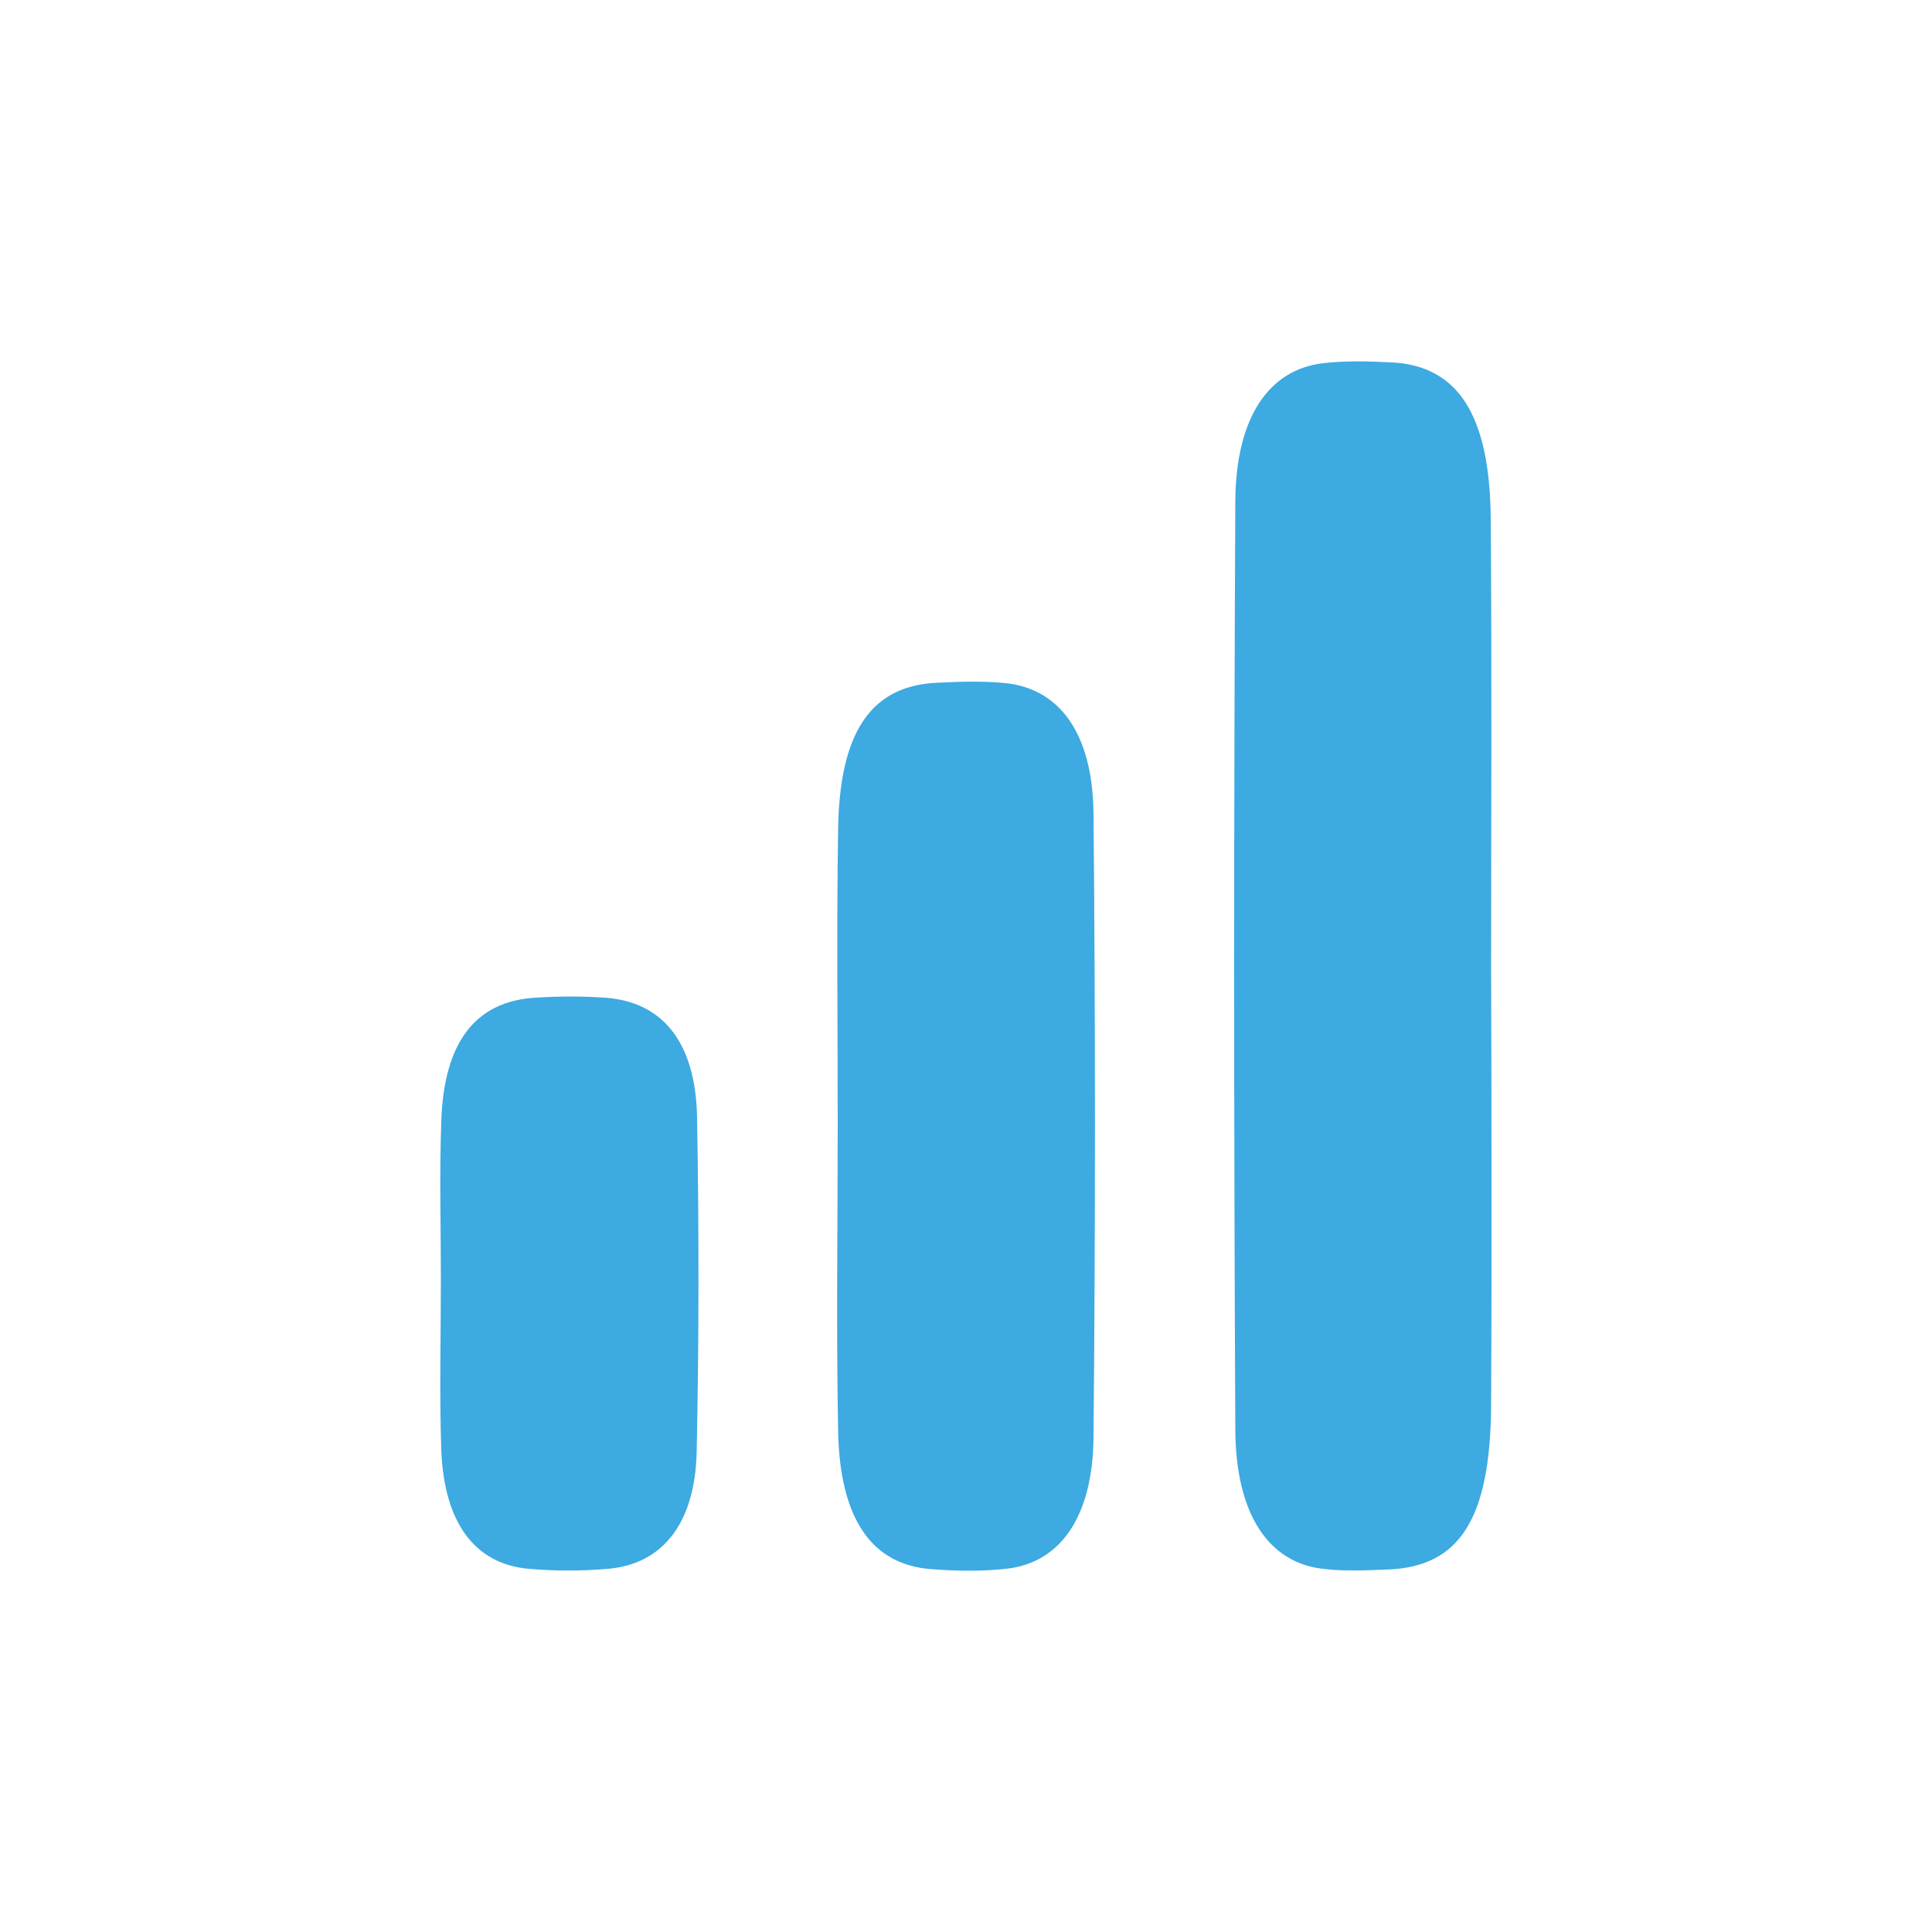
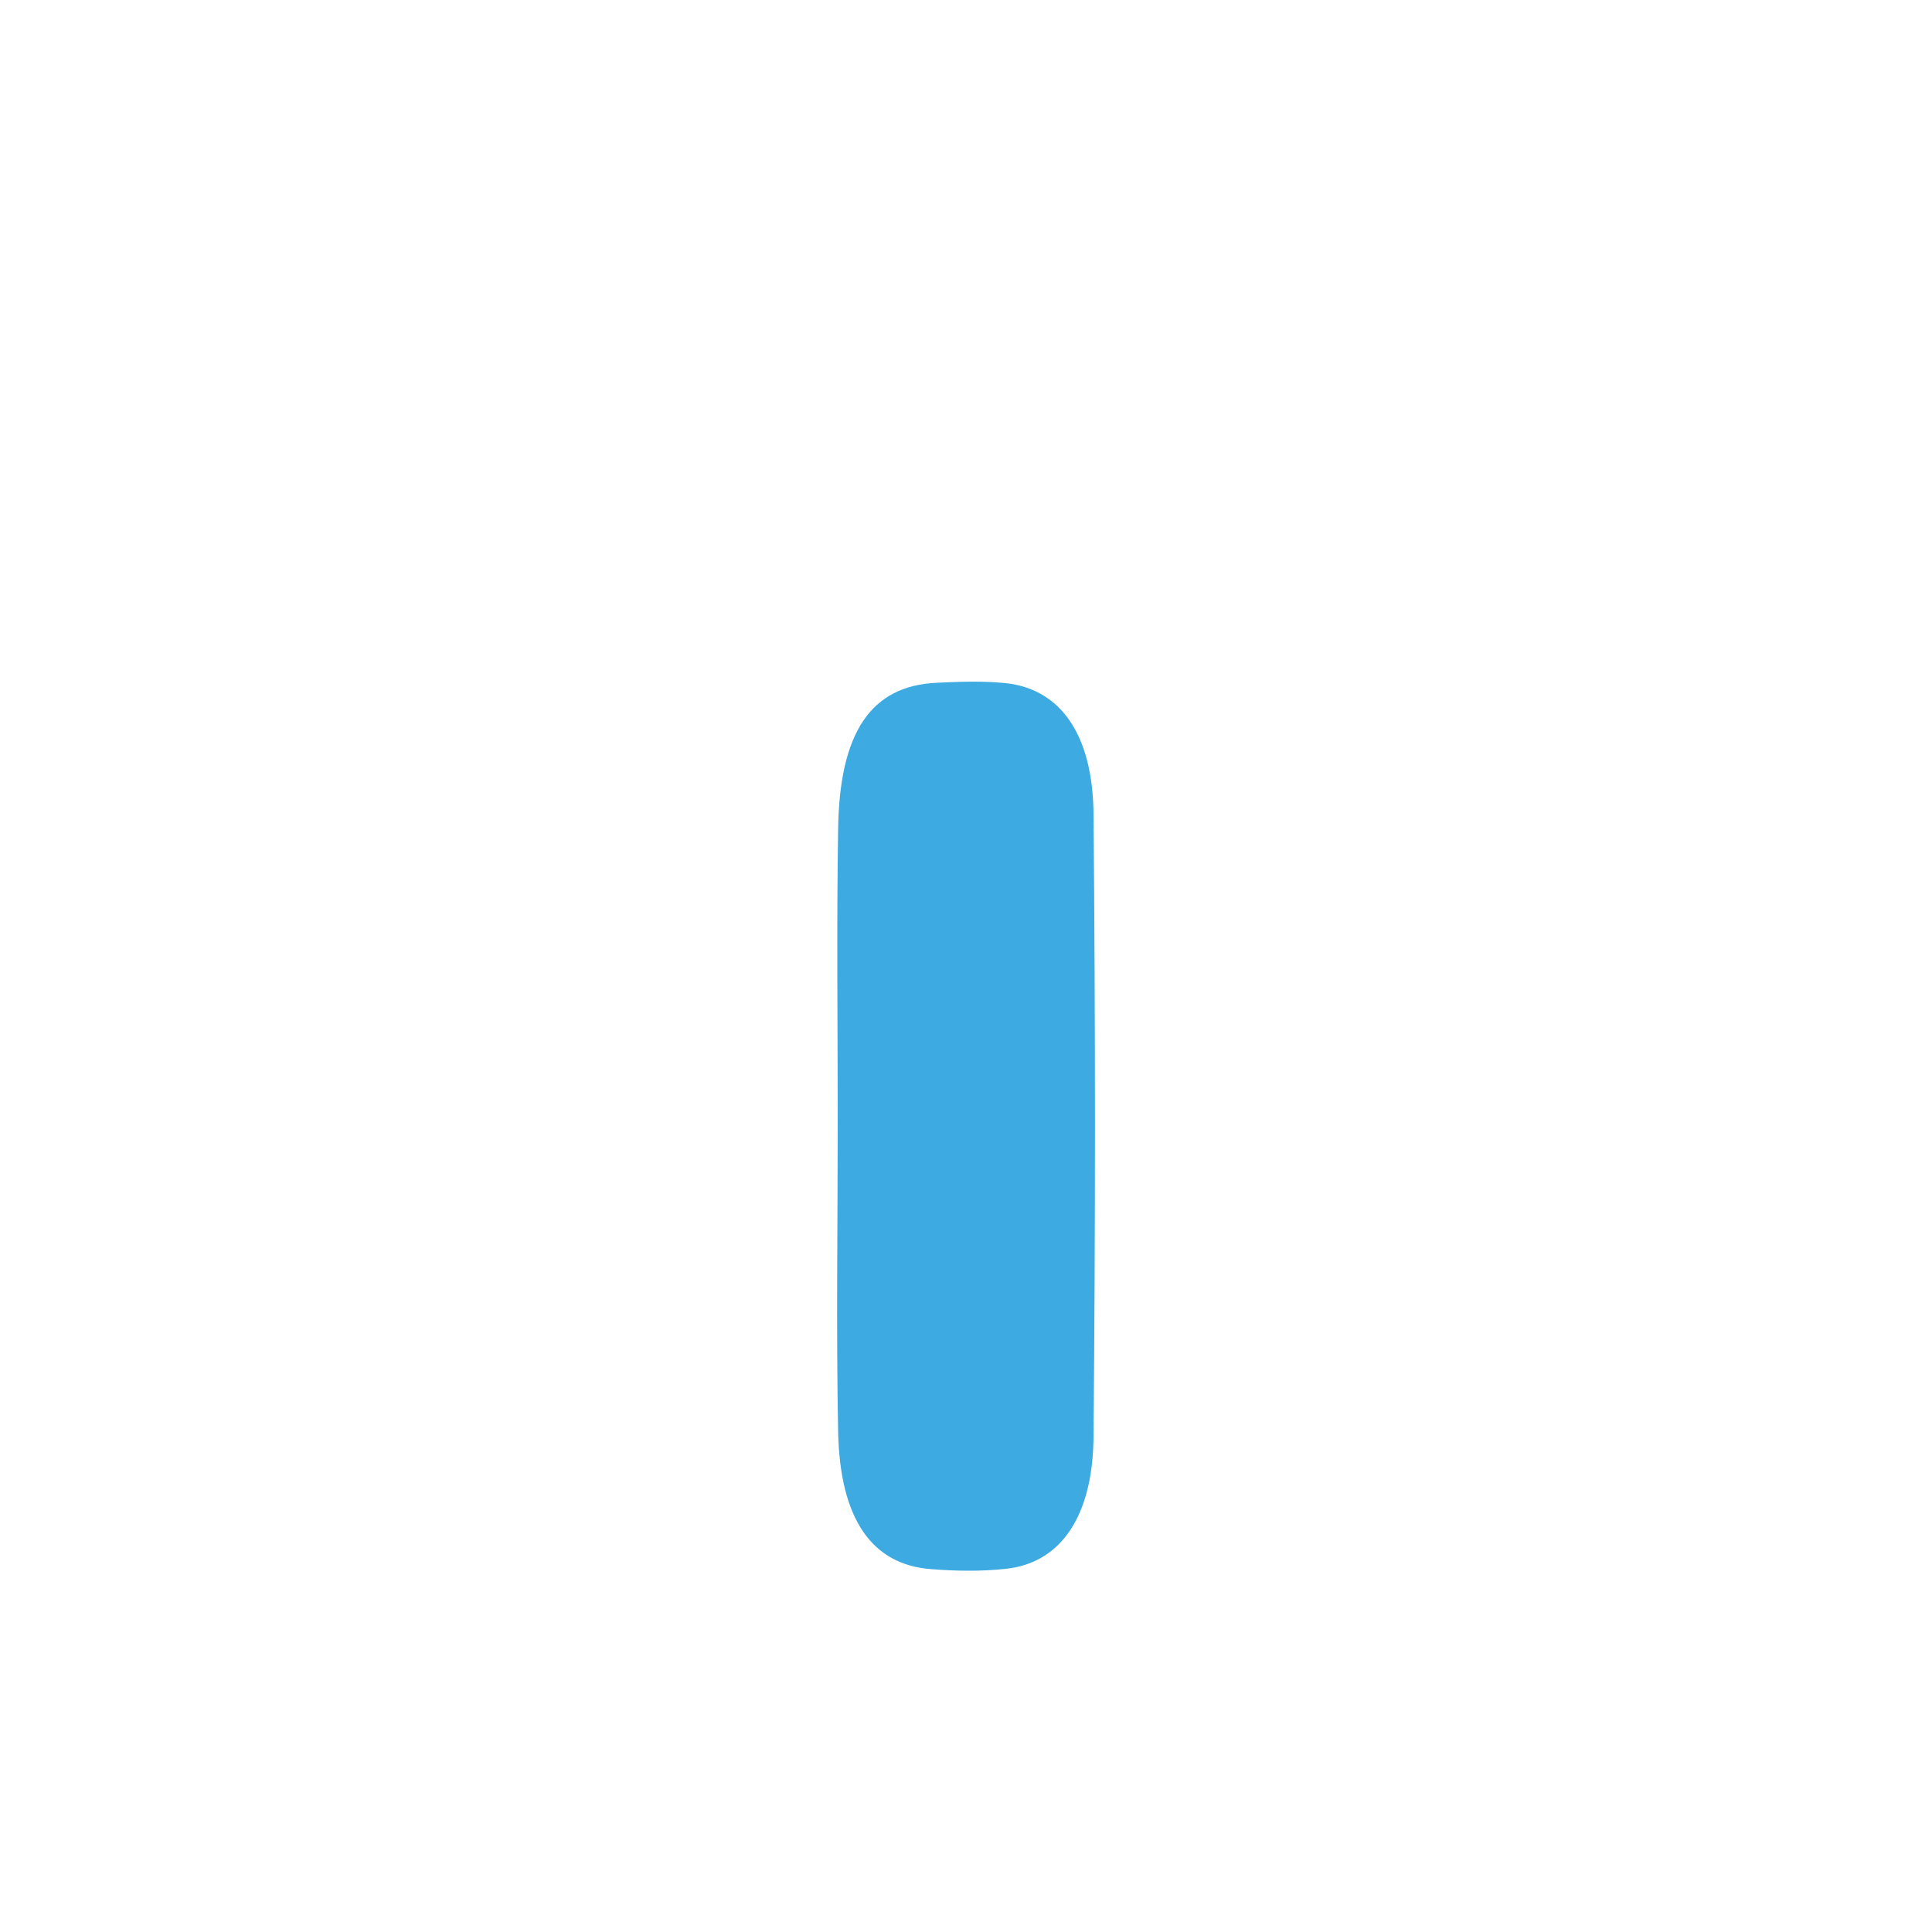
<svg xmlns="http://www.w3.org/2000/svg" version="1.1" id="Layer_1" x="0px" y="0px" viewBox="0 0 500 500" style="enable-background:new 0 0 500 500;" xml:space="preserve">
  <style type="text/css">
	.st0{fill:#3DAAE1;}
</style>
  <g>
-     <path class="st0" d="M180.3,375.7c-0.4,18.6-8.9,29.1-22.9,30.3c-6.9,0.6-13.8,0.6-20.7,0c-13.9-1.3-21.8-12-22.5-30.8   c-0.5-14.7-0.1-29.5-0.1-44.2c0-13.5-0.4-27.1,0.1-40.6c0.6-20.6,8.8-31.3,24.4-32.2c6-0.4,12-0.4,17.9,0   c14.9,1,23.5,11.4,23.9,30.9C180.9,317.9,180.9,346.8,180.3,375.7z" />
    <path class="st0" d="M283,372c-0.2,20.7-8.7,32.5-22.6,34c-6.4,0.7-12.9,0.6-19.3,0.1c-15.5-1.1-23.8-13-24.2-35.9   c-0.5-26.5-0.1-53.1-0.1-79.7c0-25.2-0.3-50.4,0.1-75.6c0.3-25.4,8.5-37.4,25.5-38.2c6-0.3,12-0.5,17.9,0.1   c14,1.5,22.5,13.1,22.7,33.8C283.5,264.3,283.5,318.2,283,372z" />
-     <path class="st0" d="M385.9,363.7c-0.2,29.5-8.2,41.9-27,42.5c-5.5,0.2-11.1,0.5-16.6-0.2c-13.9-1.6-22.5-14-22.6-36   c-0.4-80.1-0.4-160.1,0-240.2c0.1-21.9,8.8-34.2,22.7-35.8c6-0.7,12-0.5,17.9-0.2c17,0.9,25.3,13.6,25.5,40.5   c0.3,38.9,0.1,77.9,0.1,116.8C386,288.7,386.1,326.2,385.9,363.7z" />
  </g>
</svg>